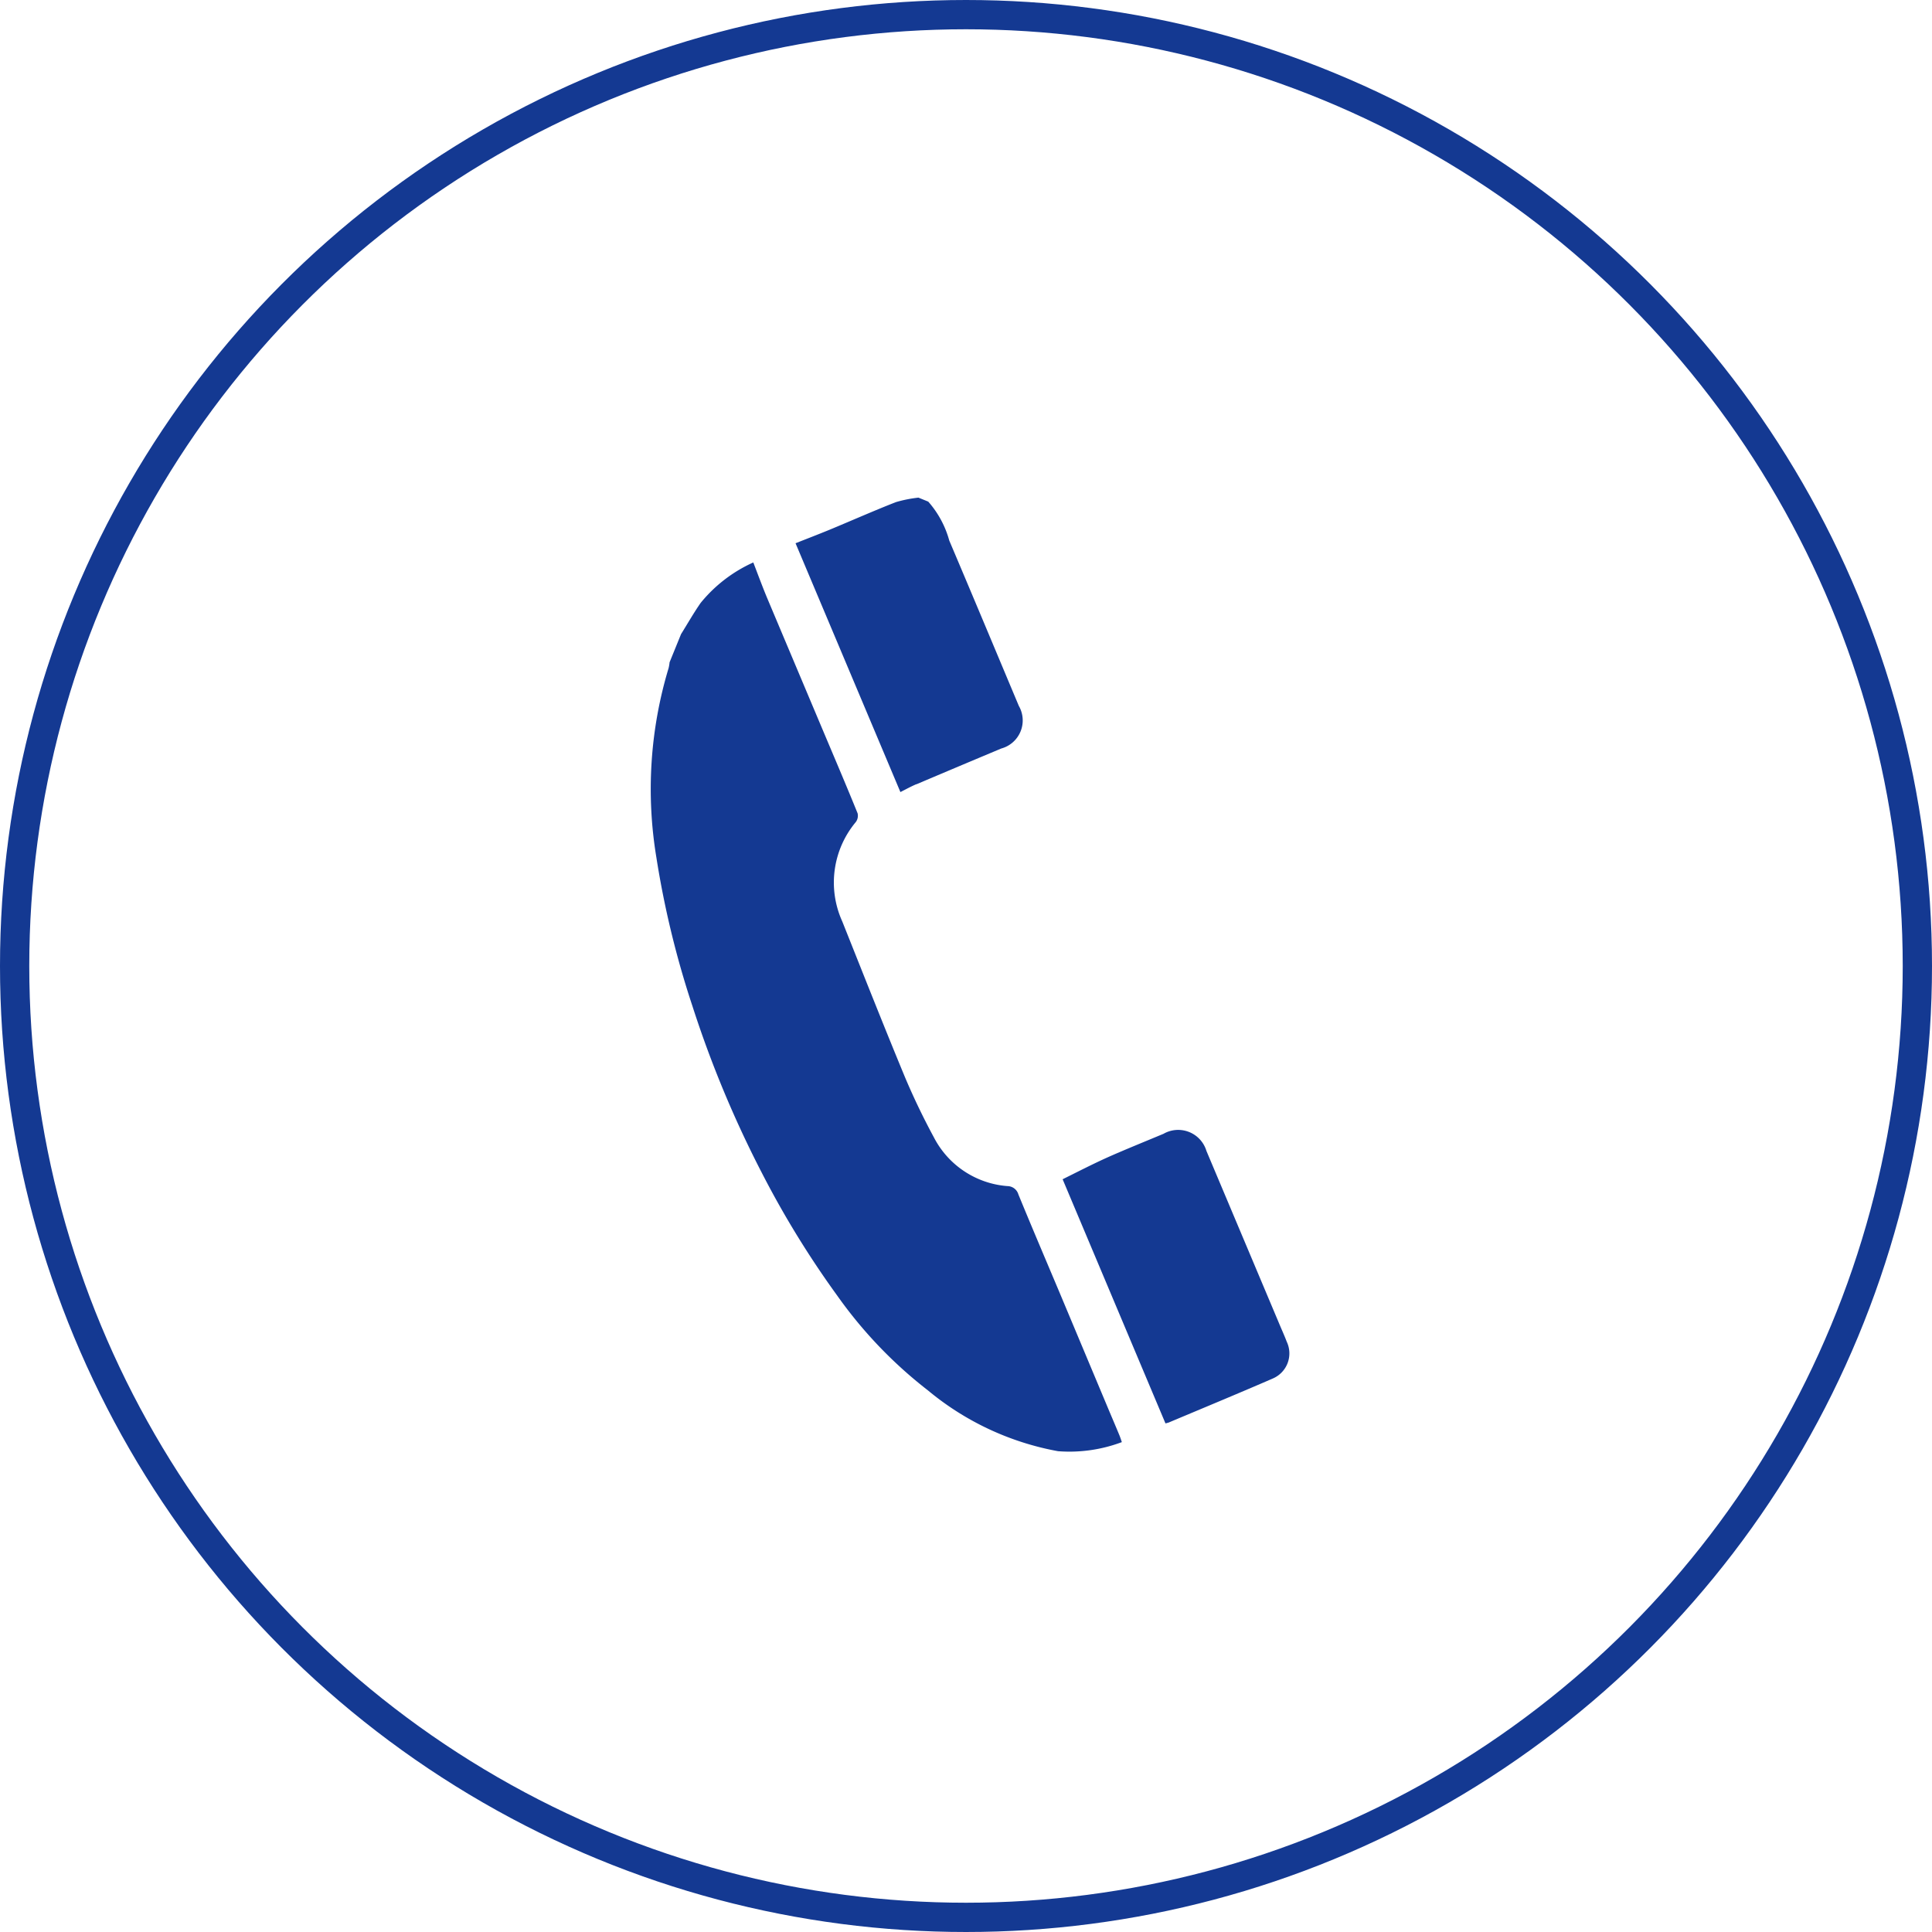
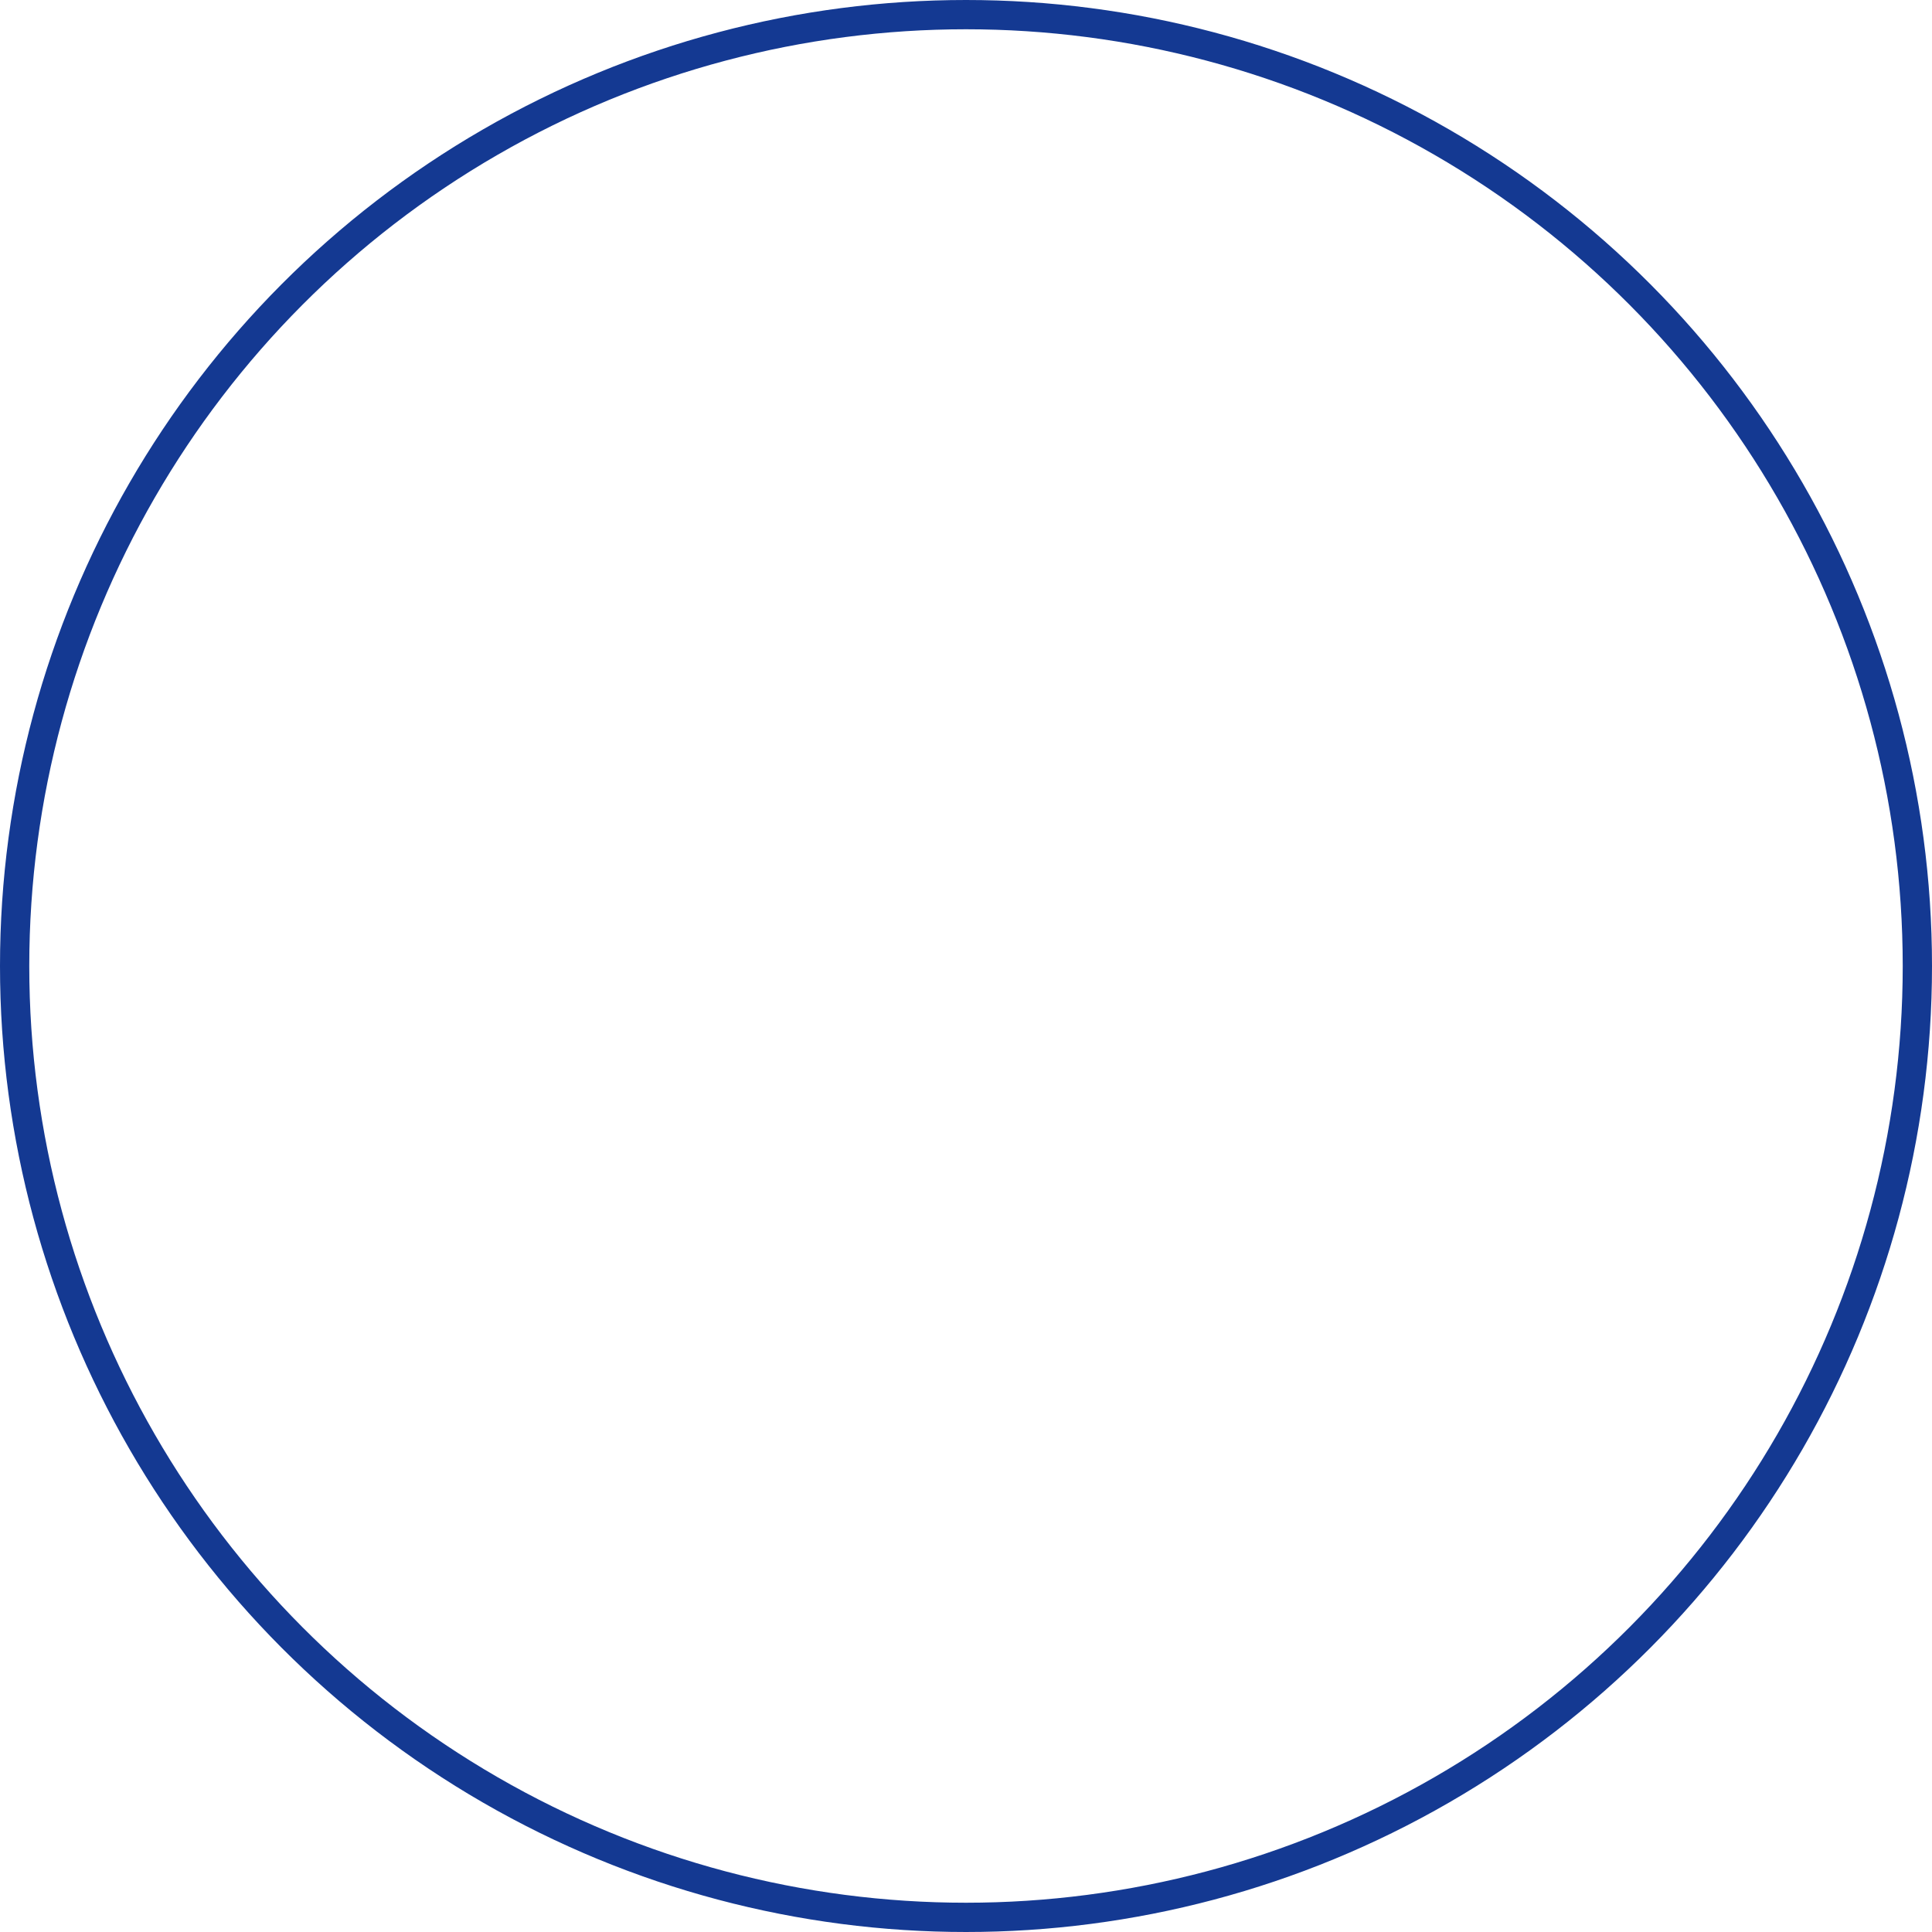
<svg xmlns="http://www.w3.org/2000/svg" width="66" height="66" viewBox="0 0 66 66">
  <defs>
    <clipPath id="a">
-       <path fill="#143992" d="M0 0h21.804v32.599H0z" />
+       <path fill="#143992" d="M0 0h21.804v32.599H0" />
    </clipPath>
  </defs>
  <g clip-path="url(#a)" fill="#143992" transform="translate(22.234 17)">
-     <path d="M3.5 2.214a4.914 4.914 0 00-1.8 1.384c-.239.344-.447.71-.669 1.066l-.391.961a1.481 1.481 0 01-.034.2 14.292 14.292 0 00-.418 6.461 31.68 31.68 0 001.234 5.088A37.286 37.286 0 003.8 23.083a32.109 32.109 0 002.567 4.177 15.178 15.178 0 003.1 3.239 9.661 9.661 0 004.442 2.076 5.09 5.09 0 002.181-.31c-.031-.09-.055-.167-.086-.241-.112-.271-.227-.54-.341-.81l-1.713-4.087c-.467-1.107-.938-2.212-1.394-3.323a.394.394 0 00-.371-.285 3.091 3.091 0 01-2.519-1.671 23.755 23.755 0 01-.984-2.048c-.732-1.767-1.434-3.546-2.144-5.325A3.222 3.222 0 017 11.084a.361.361 0 00.063-.3c-.4-.987-.82-1.968-1.234-2.95l-1.854-4.4c-.167-.4-.316-.808-.477-1.224m5.573 7.583c.85-.362 2.049-.866 2.9-1.223a.994.994 0 00.6-1.455c-.791-1.883-1.577-3.767-2.376-5.647A3.345 3.345 0 009.476.136L9.142 0a4.4 4.4 0 00-.763.151c-.651.25-1.634.682-2.279.948-.394.162-.791.314-1.157.459l3.582 8.5c.169-.084.352-.187.545-.269m8.603 21.814c1.078-.454 2.506-1.046 3.578-1.513a.932.932 0 00.472-1.255c-.075-.2-.162-.388-.243-.582l-2.5-5.934a1.008 1.008 0 00-1.468-.586c-.519.217-1.389.571-1.9.8s-1.036.5-1.545.752l3.513 8.34a.658.658 0 00.094-.026" />
-   </g>
+     </g>
  <g fill="none" stroke="#143992" stroke-width="1">
    <circle cx="33" cy="33" r="33" stroke="none" />
    <circle cx="33" cy="33" r="32.5" fill="none" />
  </g>
</svg>